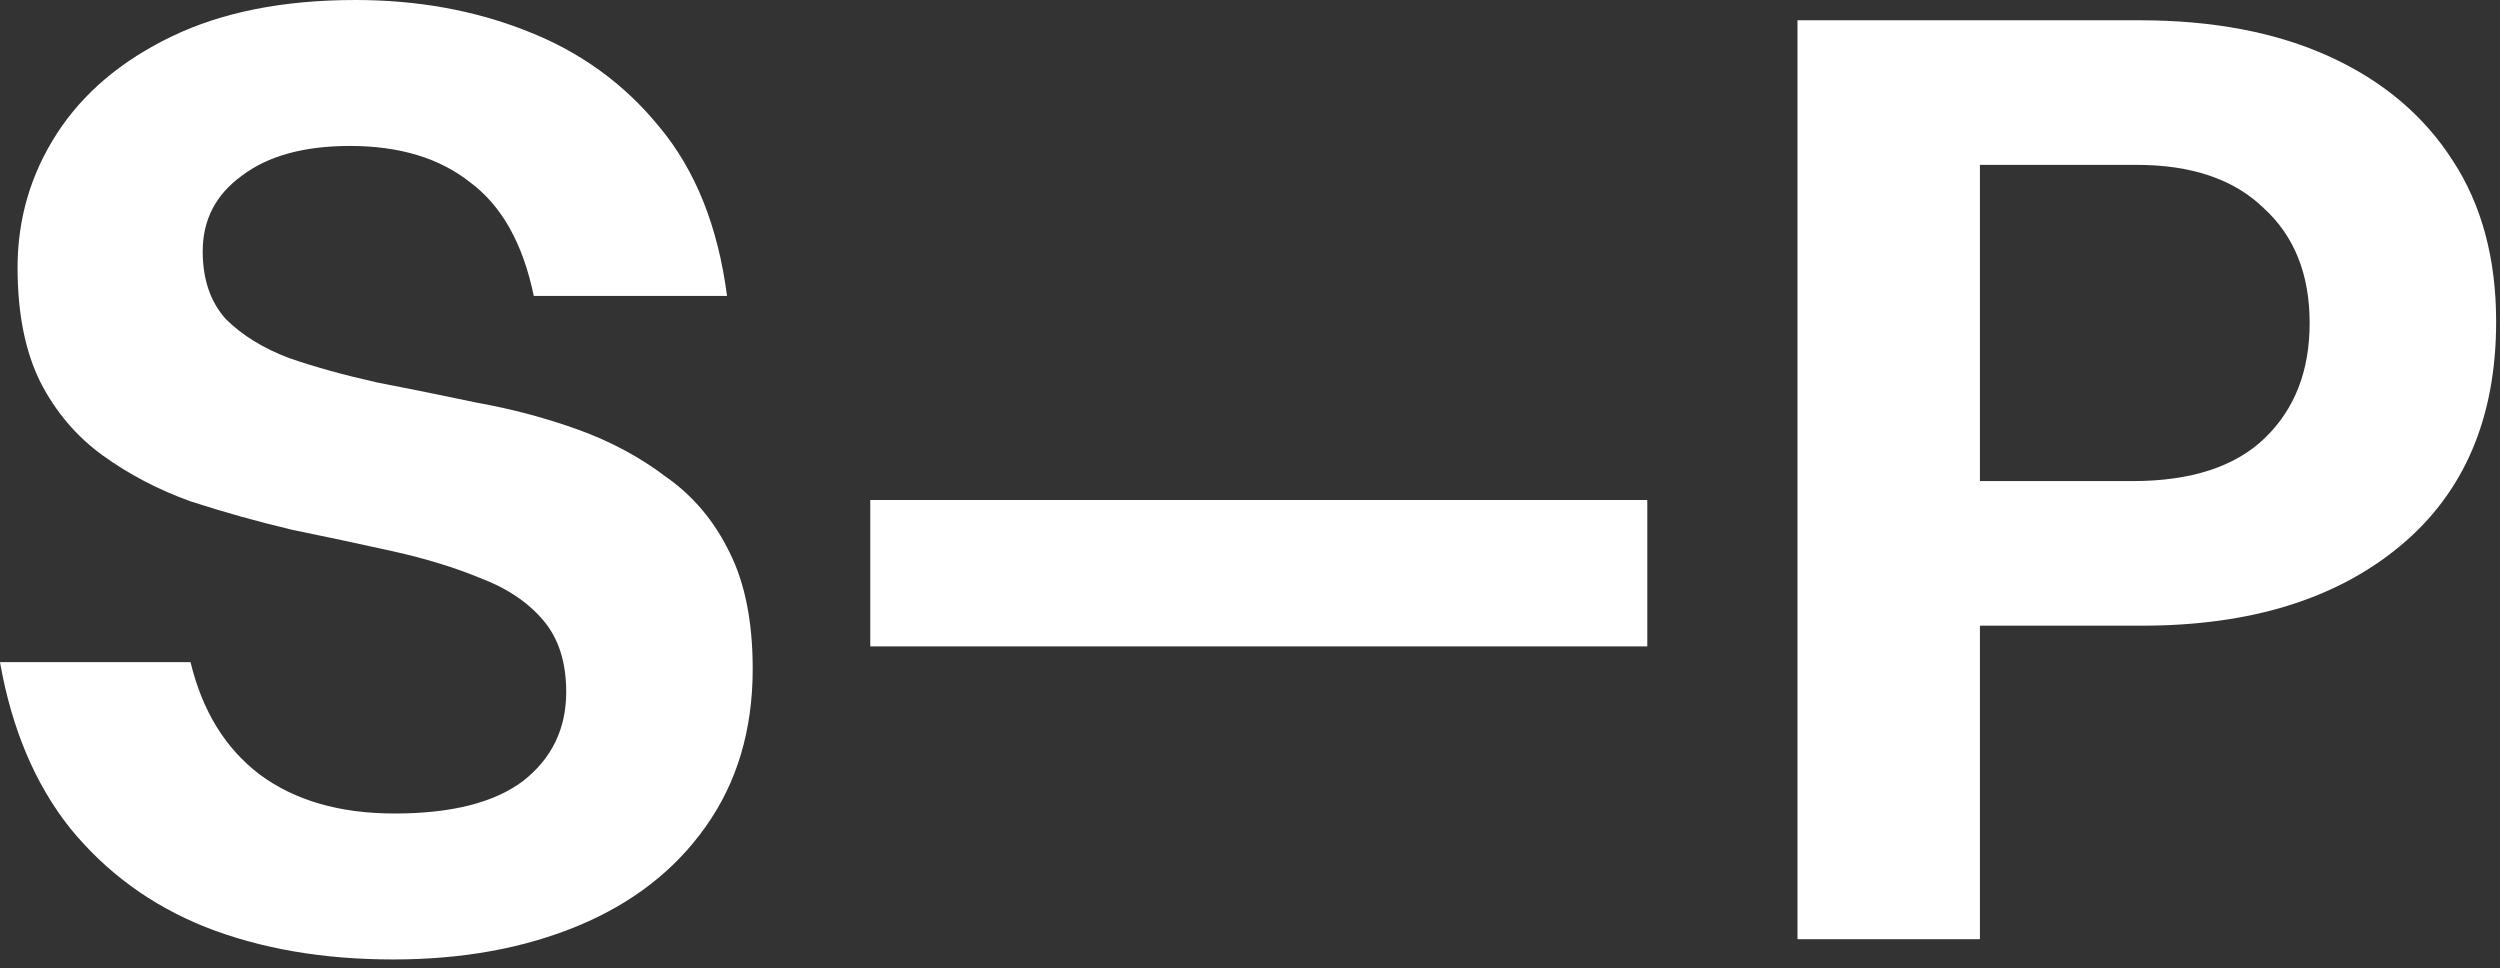
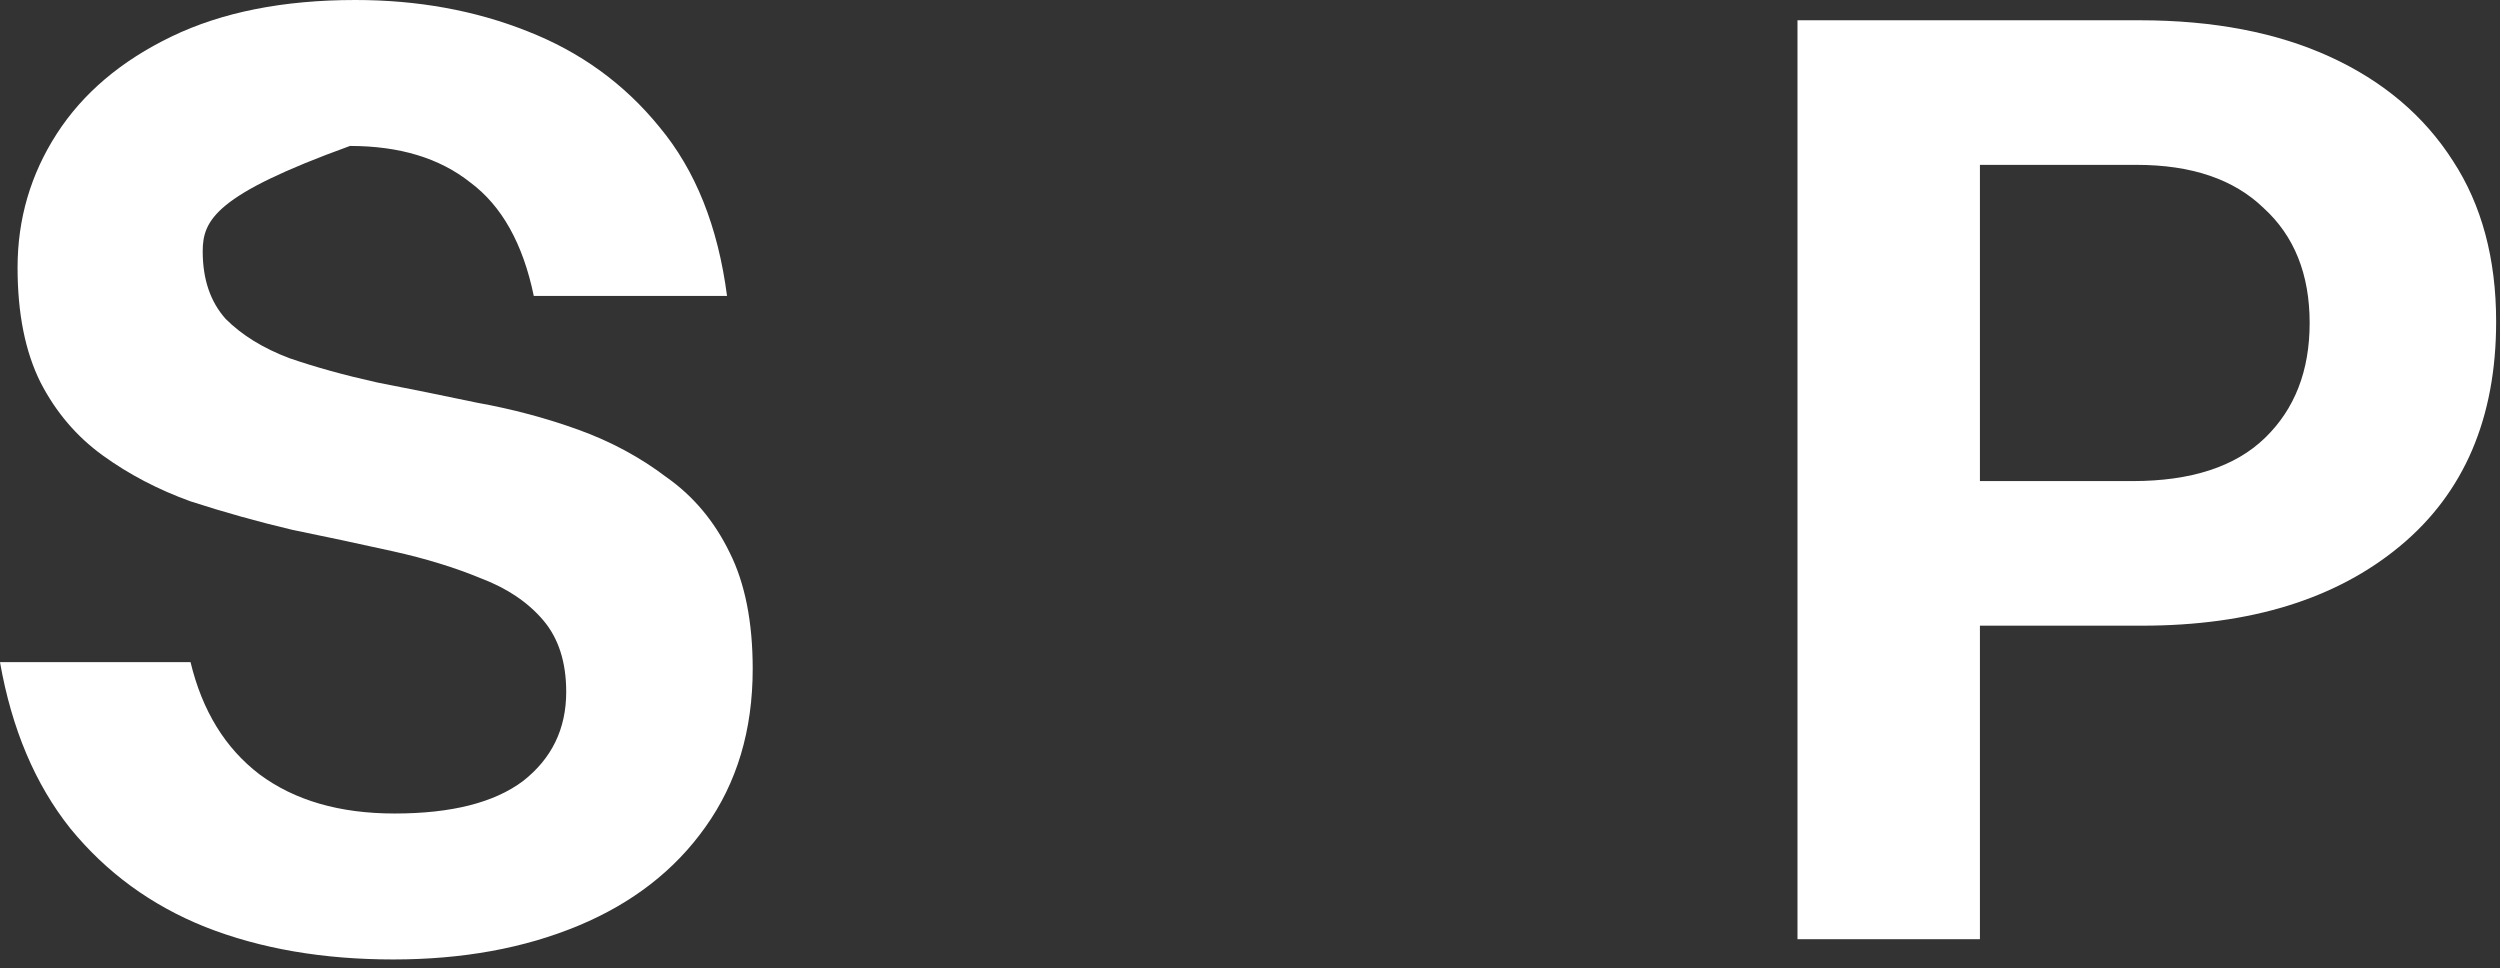
<svg xmlns="http://www.w3.org/2000/svg" width="222" height="86" viewBox="0 0 222 86" fill="none">
  <rect x="0" y="0" width="222" height="86" fill="#333333" stroke="none" />
  <path d="M159.617 83.4V1.8H175.817V83.4H159.617ZM190.217 55.56H171.377V42.72H189.377C194.577 42.72 198.497 41.44 201.137 38.88C203.777 36.32 205.097 32.92 205.097 28.68C205.097 24.36 203.737 20.96 201.017 18.48C198.377 15.92 194.617 14.64 189.737 14.64H171.377V1.8H189.977C196.537 1.8 202.177 2.88 206.897 5.04C211.617 7.2 215.257 10.28 217.817 14.28C220.377 18.2 221.657 22.96 221.657 28.56C221.657 37.12 218.817 43.76 213.137 48.48C207.457 53.2 199.817 55.56 190.217 55.56Z" fill="white" />
-   <path d="M77.28 57.4V44.4H146.28V57.4H77.28Z" fill="white" />
-   <path d="M18 22.32C18 24.8 18.68 26.8 20.04 28.32C21.48 29.76 23.36 30.92 25.68 31.8C28 32.6 30.6 33.32 33.48 33.96C36.36 34.52 39.32 35.12 42.36 35.76C45.48 36.32 48.48 37.12 51.36 38.16C54.24 39.2 56.84 40.6 59.16 42.36C61.56 44.04 63.44 46.28 64.8 49.08C66.16 51.8 66.84 55.24 66.84 59.4C66.84 64.84 65.44 69.52 62.64 73.44C59.92 77.28 56.16 80.2 51.36 82.2C46.56 84.2 41.08 85.2 34.92 85.2C28.68 85.2 23.12 84.24 18.24 82.32C13.44 80.4 9.44 77.48 6.24 73.56C3.12 69.64 1.04 64.72 0 58.8H16.92C17.96 63.12 20 66.44 23.04 68.76C26.16 71.08 30.16 72.24 35.04 72.24C40.08 72.24 43.88 71.28 46.44 69.36C49 67.36 50.28 64.72 50.28 61.44C50.28 58.8 49.6 56.68 48.24 55.08C46.88 53.48 45.04 52.24 42.72 51.36C40.4 50.4 37.8 49.6 34.92 48.96C32.04 48.32 29.04 47.68 25.92 47.04C22.88 46.32 19.88 45.48 16.92 44.52C14.04 43.48 11.44 42.12 9.12 40.44C6.8 38.76 4.96 36.6 3.6 33.96C2.24 31.24 1.56 27.84 1.56 23.76C1.56 19.44 2.72 15.48 5.04 11.88C7.36 8.28 10.76 5.4 15.24 3.24C19.72 1.08 25.16 0 31.56 0C37.08 0 42.16 0.92 46.8 2.76C51.52 4.6 55.44 7.44 58.56 11.28C61.76 15.12 63.76 20.12 64.56 26.28H47.4C46.44 21.64 44.56 18.28 41.76 16.2C39.04 14.04 35.48 12.96 31.08 12.96C27 12.96 23.8 13.84 21.48 15.6C19.16 17.28 18 19.52 18 22.32Z" fill="white" />
+   <path d="M18 22.32C18 24.8 18.68 26.8 20.04 28.32C21.48 29.76 23.36 30.92 25.68 31.8C28 32.6 30.6 33.32 33.48 33.96C36.36 34.52 39.32 35.12 42.36 35.76C45.48 36.32 48.48 37.12 51.36 38.16C54.24 39.2 56.84 40.6 59.16 42.36C61.56 44.04 63.44 46.28 64.8 49.08C66.16 51.8 66.84 55.24 66.84 59.4C66.84 64.84 65.44 69.52 62.64 73.44C59.92 77.28 56.16 80.2 51.36 82.2C46.56 84.2 41.08 85.2 34.92 85.2C28.68 85.2 23.12 84.24 18.24 82.32C13.44 80.4 9.44 77.48 6.24 73.56C3.12 69.64 1.04 64.72 0 58.8H16.92C17.96 63.12 20 66.44 23.04 68.76C26.16 71.08 30.16 72.24 35.04 72.24C40.08 72.24 43.88 71.28 46.44 69.36C49 67.36 50.28 64.72 50.28 61.44C50.28 58.8 49.6 56.68 48.24 55.08C46.88 53.48 45.04 52.24 42.72 51.36C40.4 50.4 37.8 49.6 34.92 48.96C32.04 48.32 29.04 47.68 25.92 47.04C22.88 46.32 19.88 45.48 16.92 44.52C14.04 43.48 11.44 42.12 9.12 40.44C6.8 38.76 4.96 36.6 3.6 33.96C2.24 31.24 1.56 27.84 1.56 23.76C1.56 19.44 2.72 15.48 5.04 11.88C7.36 8.28 10.76 5.4 15.24 3.24C19.72 1.08 25.16 0 31.56 0C37.08 0 42.16 0.92 46.8 2.76C51.52 4.6 55.44 7.44 58.56 11.28C61.76 15.12 63.76 20.12 64.56 26.28H47.4C46.44 21.64 44.56 18.28 41.76 16.2C39.04 14.04 35.48 12.96 31.08 12.96C19.16 17.28 18 19.52 18 22.32Z" fill="white" />
</svg>